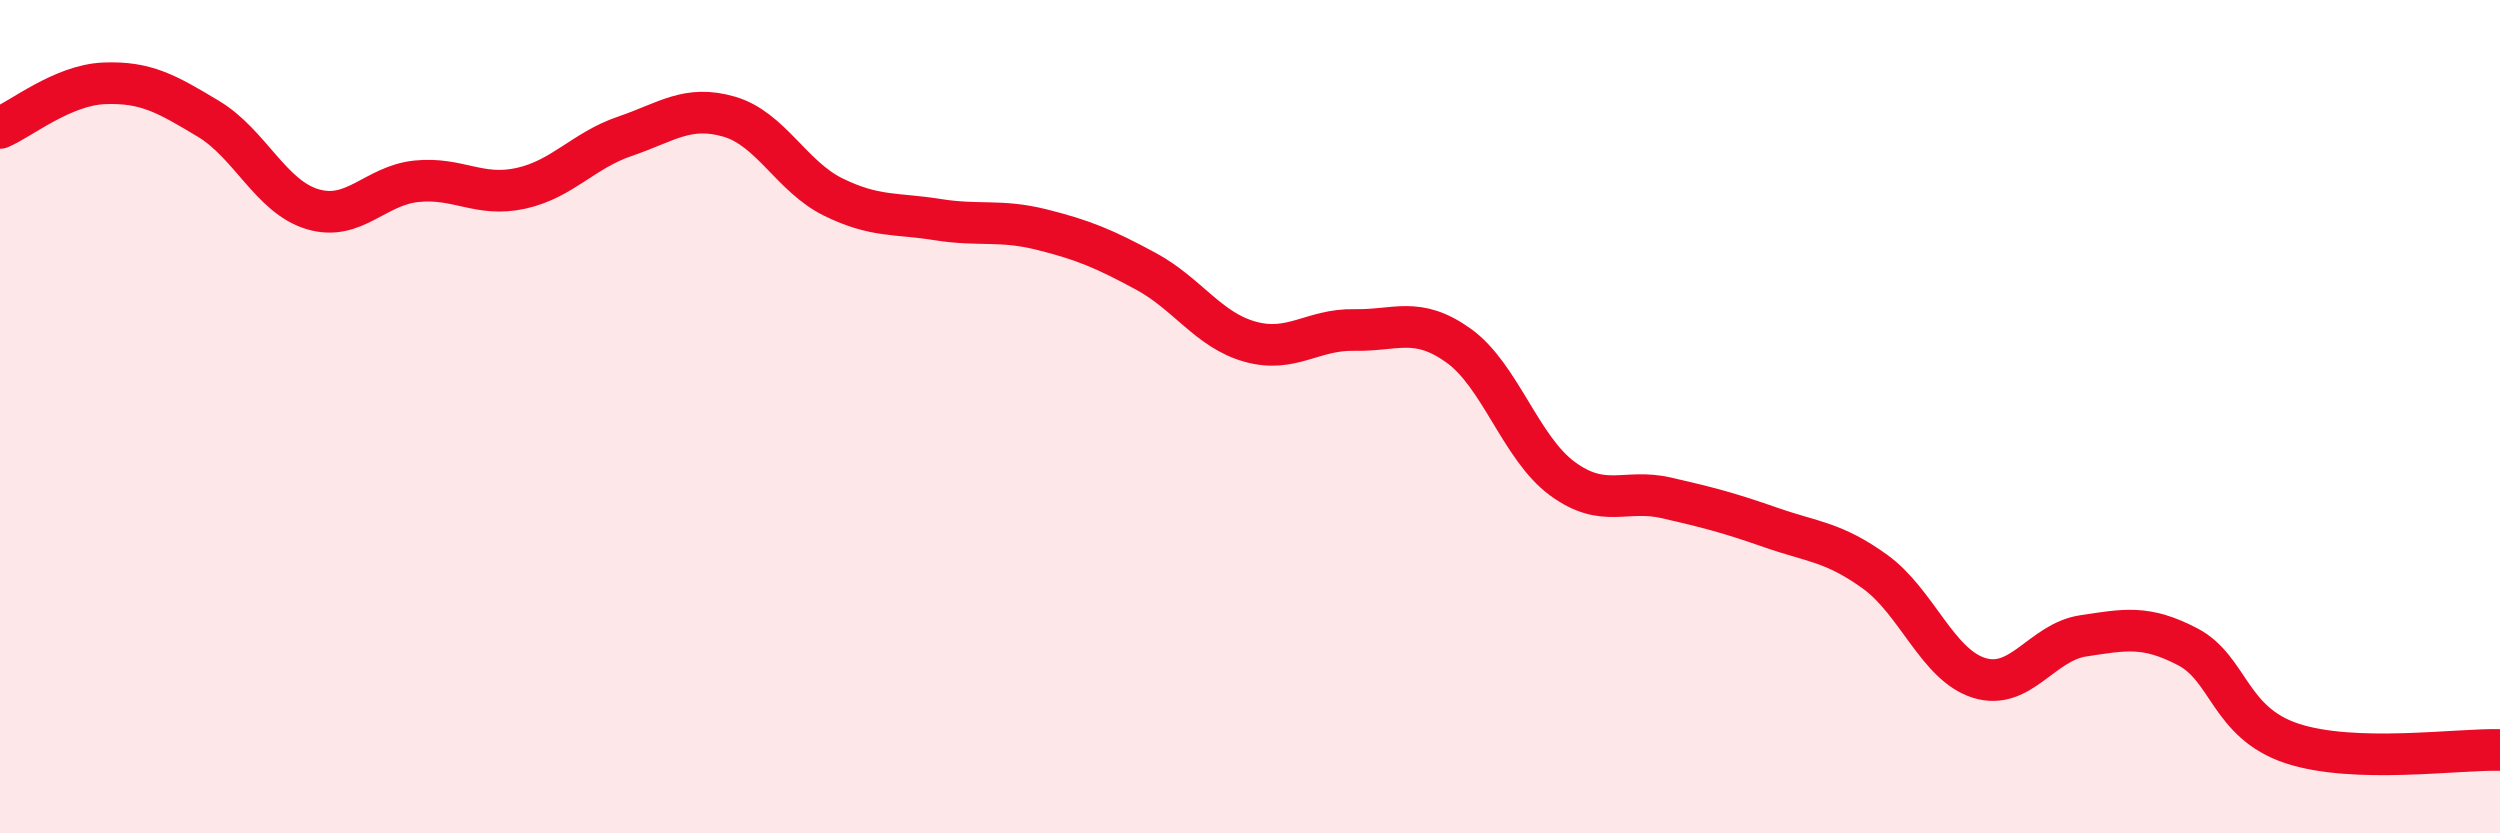
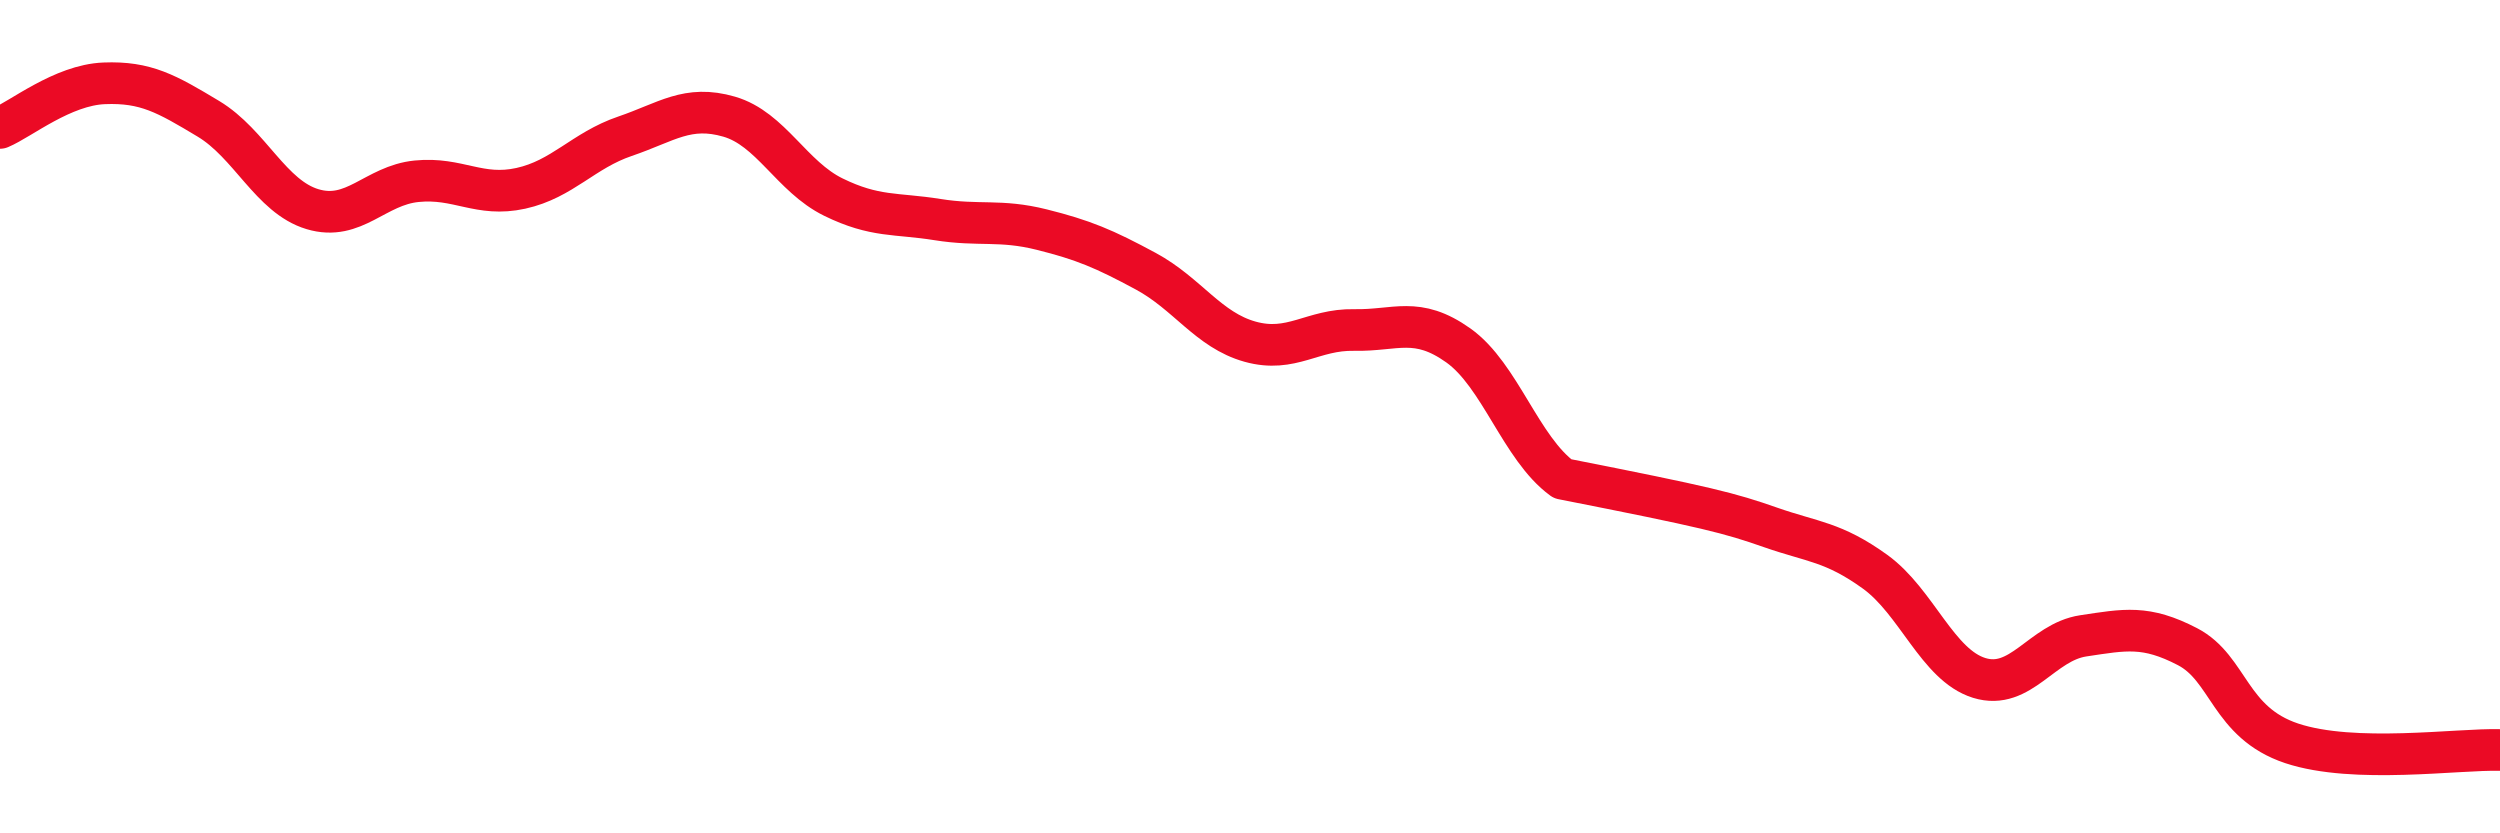
<svg xmlns="http://www.w3.org/2000/svg" width="60" height="20" viewBox="0 0 60 20">
-   <path d="M 0,3.07 C 0.5,2.86 1.5,2.04 2.5,2 C 3.5,1.96 4,2.25 5,2.85 C 6,3.45 6.5,4.72 7.5,5.02 C 8.5,5.32 9,4.45 10,4.35 C 11,4.25 11.5,4.74 12.5,4.52 C 13.5,4.3 14,3.61 15,3.27 C 16,2.93 16.5,2.51 17.5,2.8 C 18.5,3.09 19,4.24 20,4.73 C 21,5.22 21.5,5.11 22.5,5.27 C 23.5,5.43 24,5.26 25,5.51 C 26,5.76 26.5,5.97 27.5,6.51 C 28.5,7.05 29,7.92 30,8.2 C 31,8.48 31.5,7.9 32.5,7.92 C 33.5,7.94 34,7.58 35,8.29 C 36,9 36.5,10.76 37.5,11.49 C 38.5,12.22 39,11.72 40,11.95 C 41,12.18 41.5,12.31 42.5,12.66 C 43.5,13.01 44,13 45,13.72 C 46,14.44 46.5,15.96 47.5,16.27 C 48.5,16.58 49,15.41 50,15.26 C 51,15.11 51.5,15 52.5,15.52 C 53.5,16.04 53.5,17.34 55,17.84 C 56.5,18.34 59,17.97 60,18L60 20L0 20Z" fill="#EB0A25" opacity="0.1" stroke-linecap="round" stroke-linejoin="round" />
-   <path d="M 0,3.07 C 0.5,2.86 1.5,2.04 2.5,2 C 3.5,1.96 4,2.25 5,2.85 C 6,3.45 6.5,4.72 7.5,5.02 C 8.5,5.32 9,4.45 10,4.35 C 11,4.25 11.5,4.74 12.5,4.52 C 13.5,4.3 14,3.61 15,3.27 C 16,2.93 16.5,2.51 17.5,2.8 C 18.5,3.09 19,4.24 20,4.73 C 21,5.22 21.5,5.11 22.5,5.27 C 23.5,5.43 24,5.26 25,5.51 C 26,5.76 26.5,5.97 27.5,6.51 C 28.5,7.05 29,7.92 30,8.2 C 31,8.48 31.5,7.9 32.5,7.92 C 33.5,7.94 34,7.58 35,8.29 C 36,9 36.5,10.76 37.5,11.49 C 38.5,12.22 39,11.72 40,11.95 C 41,12.18 41.5,12.31 42.5,12.66 C 43.5,13.01 44,13 45,13.72 C 46,14.44 46.5,15.96 47.5,16.27 C 48.5,16.58 49,15.41 50,15.26 C 51,15.11 51.5,15 52.5,15.52 C 53.5,16.04 53.5,17.34 55,17.84 C 56.5,18.34 59,17.97 60,18" stroke="#EB0A25" stroke-width="1" fill="none" stroke-linecap="round" stroke-linejoin="round" />
+   <path d="M 0,3.07 C 0.5,2.86 1.5,2.04 2.5,2 C 3.5,1.96 4,2.25 5,2.85 C 6,3.45 6.5,4.72 7.5,5.02 C 8.5,5.32 9,4.45 10,4.35 C 11,4.25 11.5,4.74 12.5,4.52 C 13.5,4.3 14,3.61 15,3.27 C 16,2.93 16.5,2.51 17.5,2.8 C 18.5,3.09 19,4.24 20,4.73 C 21,5.22 21.5,5.11 22.5,5.27 C 23.5,5.43 24,5.26 25,5.51 C 26,5.76 26.5,5.97 27.5,6.51 C 28.5,7.05 29,7.92 30,8.2 C 31,8.48 31.5,7.9 32.5,7.92 C 33.5,7.94 34,7.58 35,8.29 C 36,9 36.5,10.76 37.5,11.49 C 41,12.18 41.5,12.31 42.5,12.66 C 43.5,13.01 44,13 45,13.72 C 46,14.44 46.5,15.96 47.5,16.27 C 48.5,16.58 49,15.41 50,15.26 C 51,15.11 51.5,15 52.5,15.52 C 53.5,16.04 53.5,17.34 55,17.84 C 56.5,18.34 59,17.97 60,18" stroke="#EB0A25" stroke-width="1" fill="none" stroke-linecap="round" stroke-linejoin="round" />
</svg>